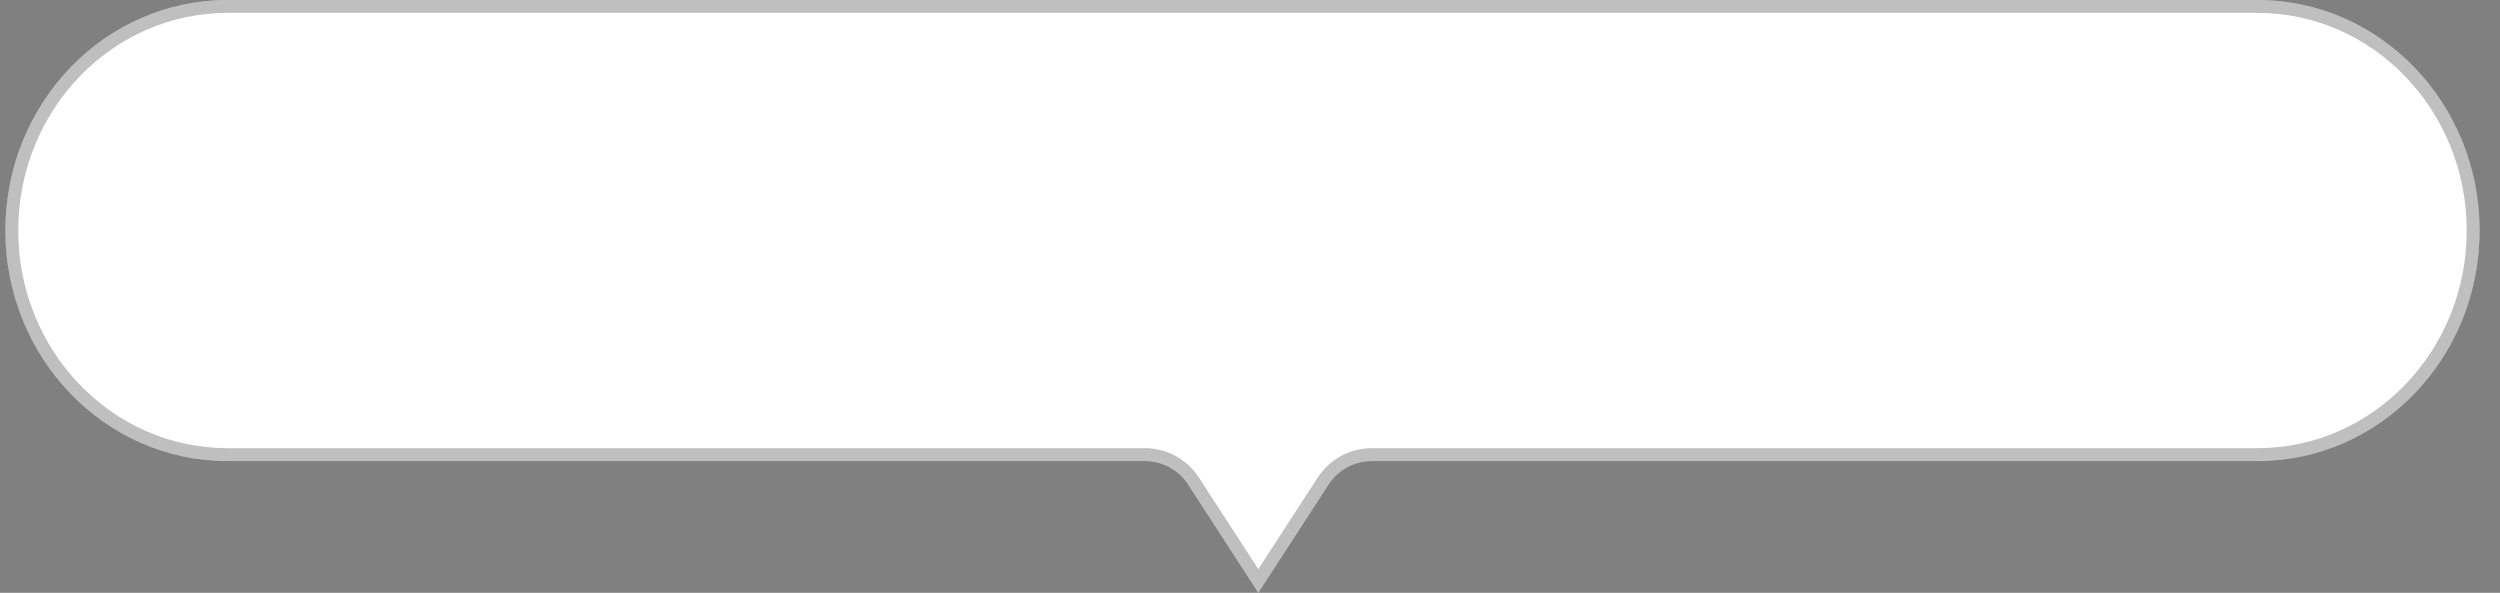
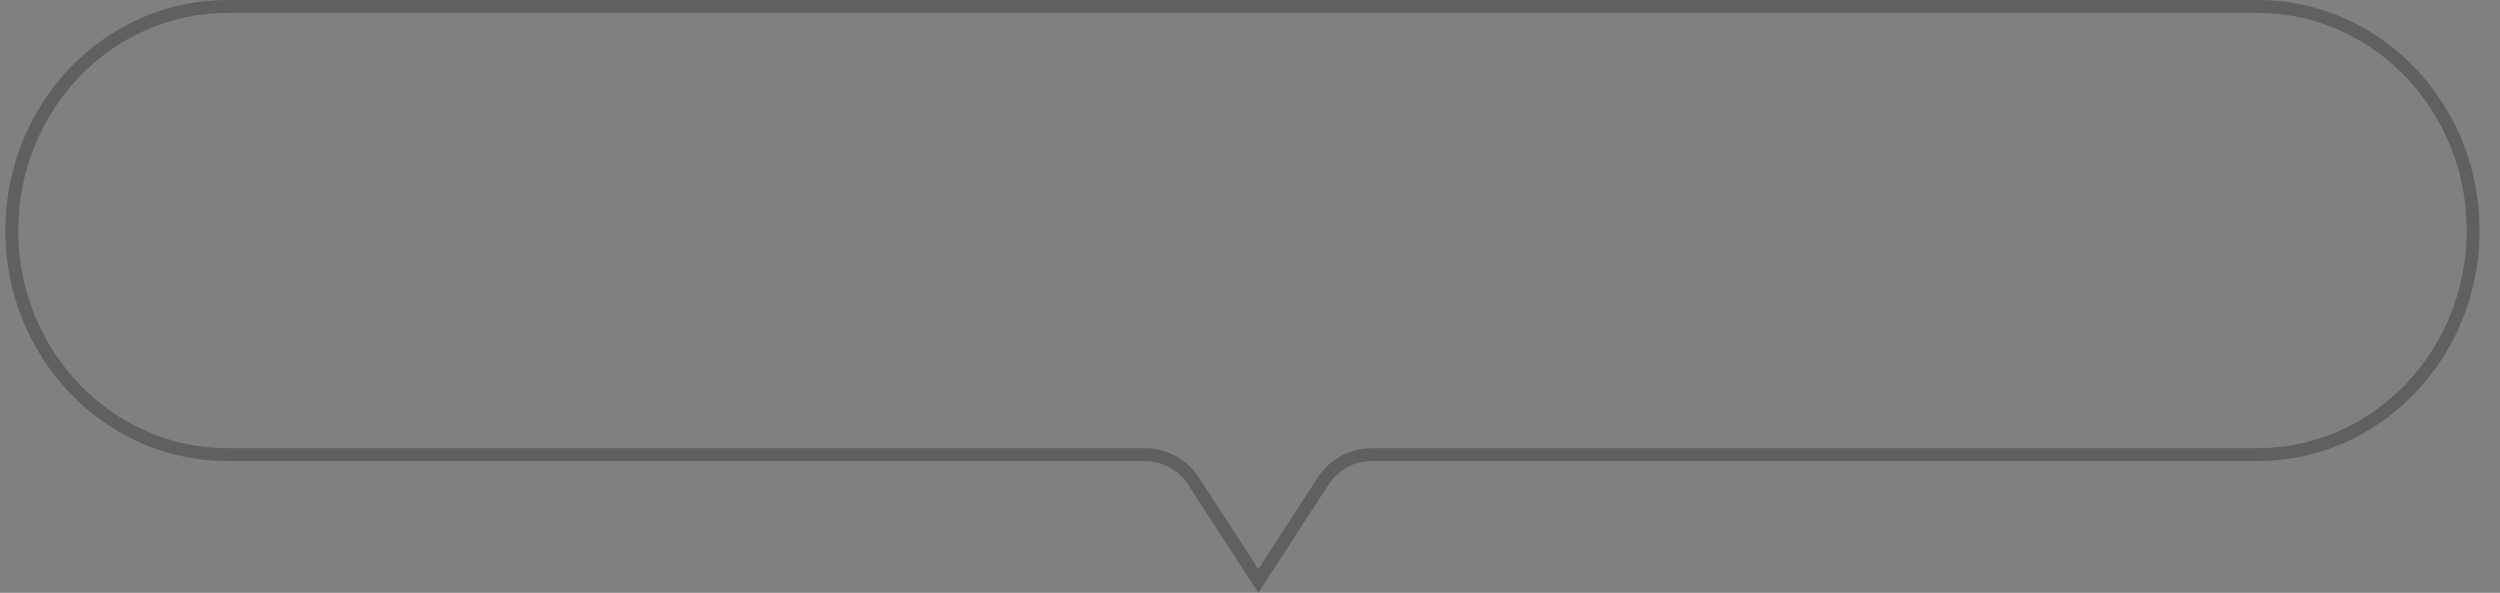
<svg xmlns="http://www.w3.org/2000/svg" width="97" height="23" viewBox="0 0 97 23" fill="none">
  <rect x="0" y="0" width="97" height="23" fill="#808080" stroke="none" />
-   <path d="M8.823 0C4.065 0 0.208 4.005 0.208 8.944C0.208 13.884 4.065 17.889 8.823 17.889H44.421C45.098 17.889 45.73 18.232 46.099 18.8L48.823 23L51.548 18.8C51.917 18.232 52.548 17.889 53.226 17.889H87.593C92.351 17.889 96.208 13.884 96.208 8.944C96.208 4.005 92.351 0 87.593 0H8.823Z" fill="white" />
  <path d="M0.458 8.944C0.458 4.134 4.212 0.25 8.823 0.25H87.593C92.204 0.25 95.958 4.134 95.958 8.944C95.958 13.755 92.204 17.639 87.593 17.639H53.226C52.464 17.639 51.753 18.025 51.338 18.664L48.823 22.541L46.308 18.664C45.893 18.025 45.183 17.639 44.421 17.639H8.823C4.212 17.639 0.458 13.755 0.458 8.944Z" stroke="black" stroke-opacity="0.25" stroke-width="0.5" />
</svg>